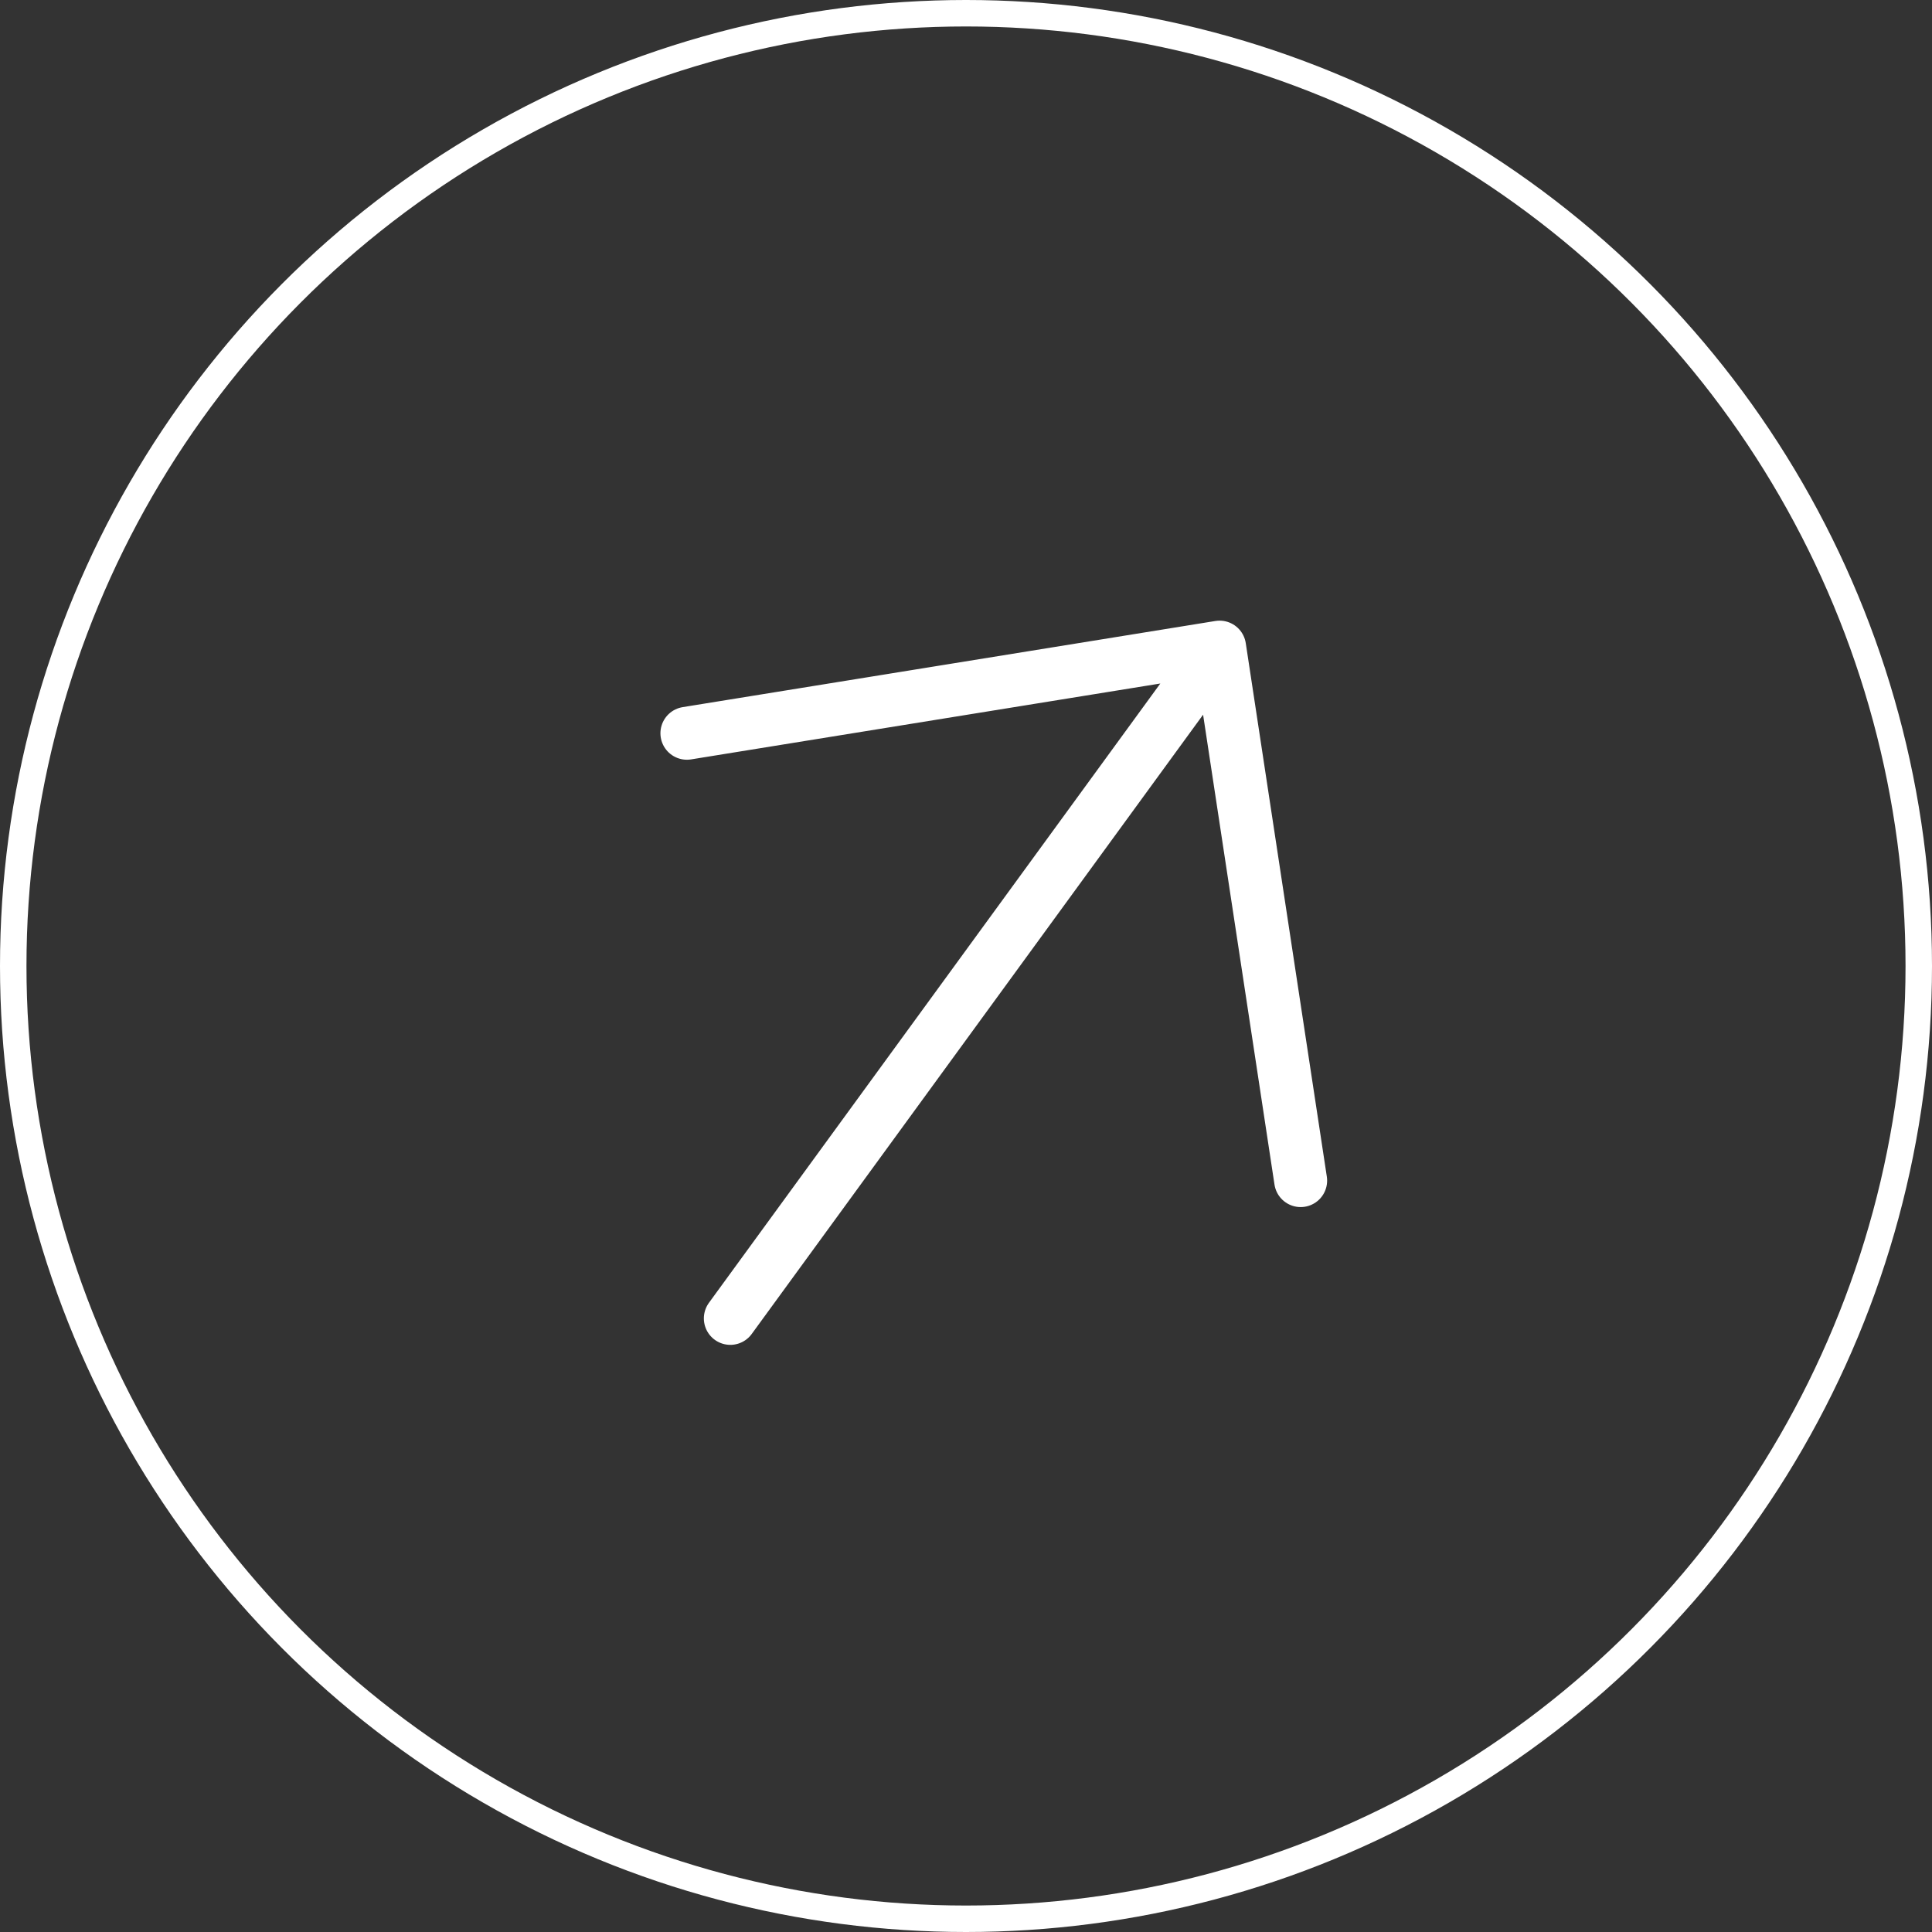
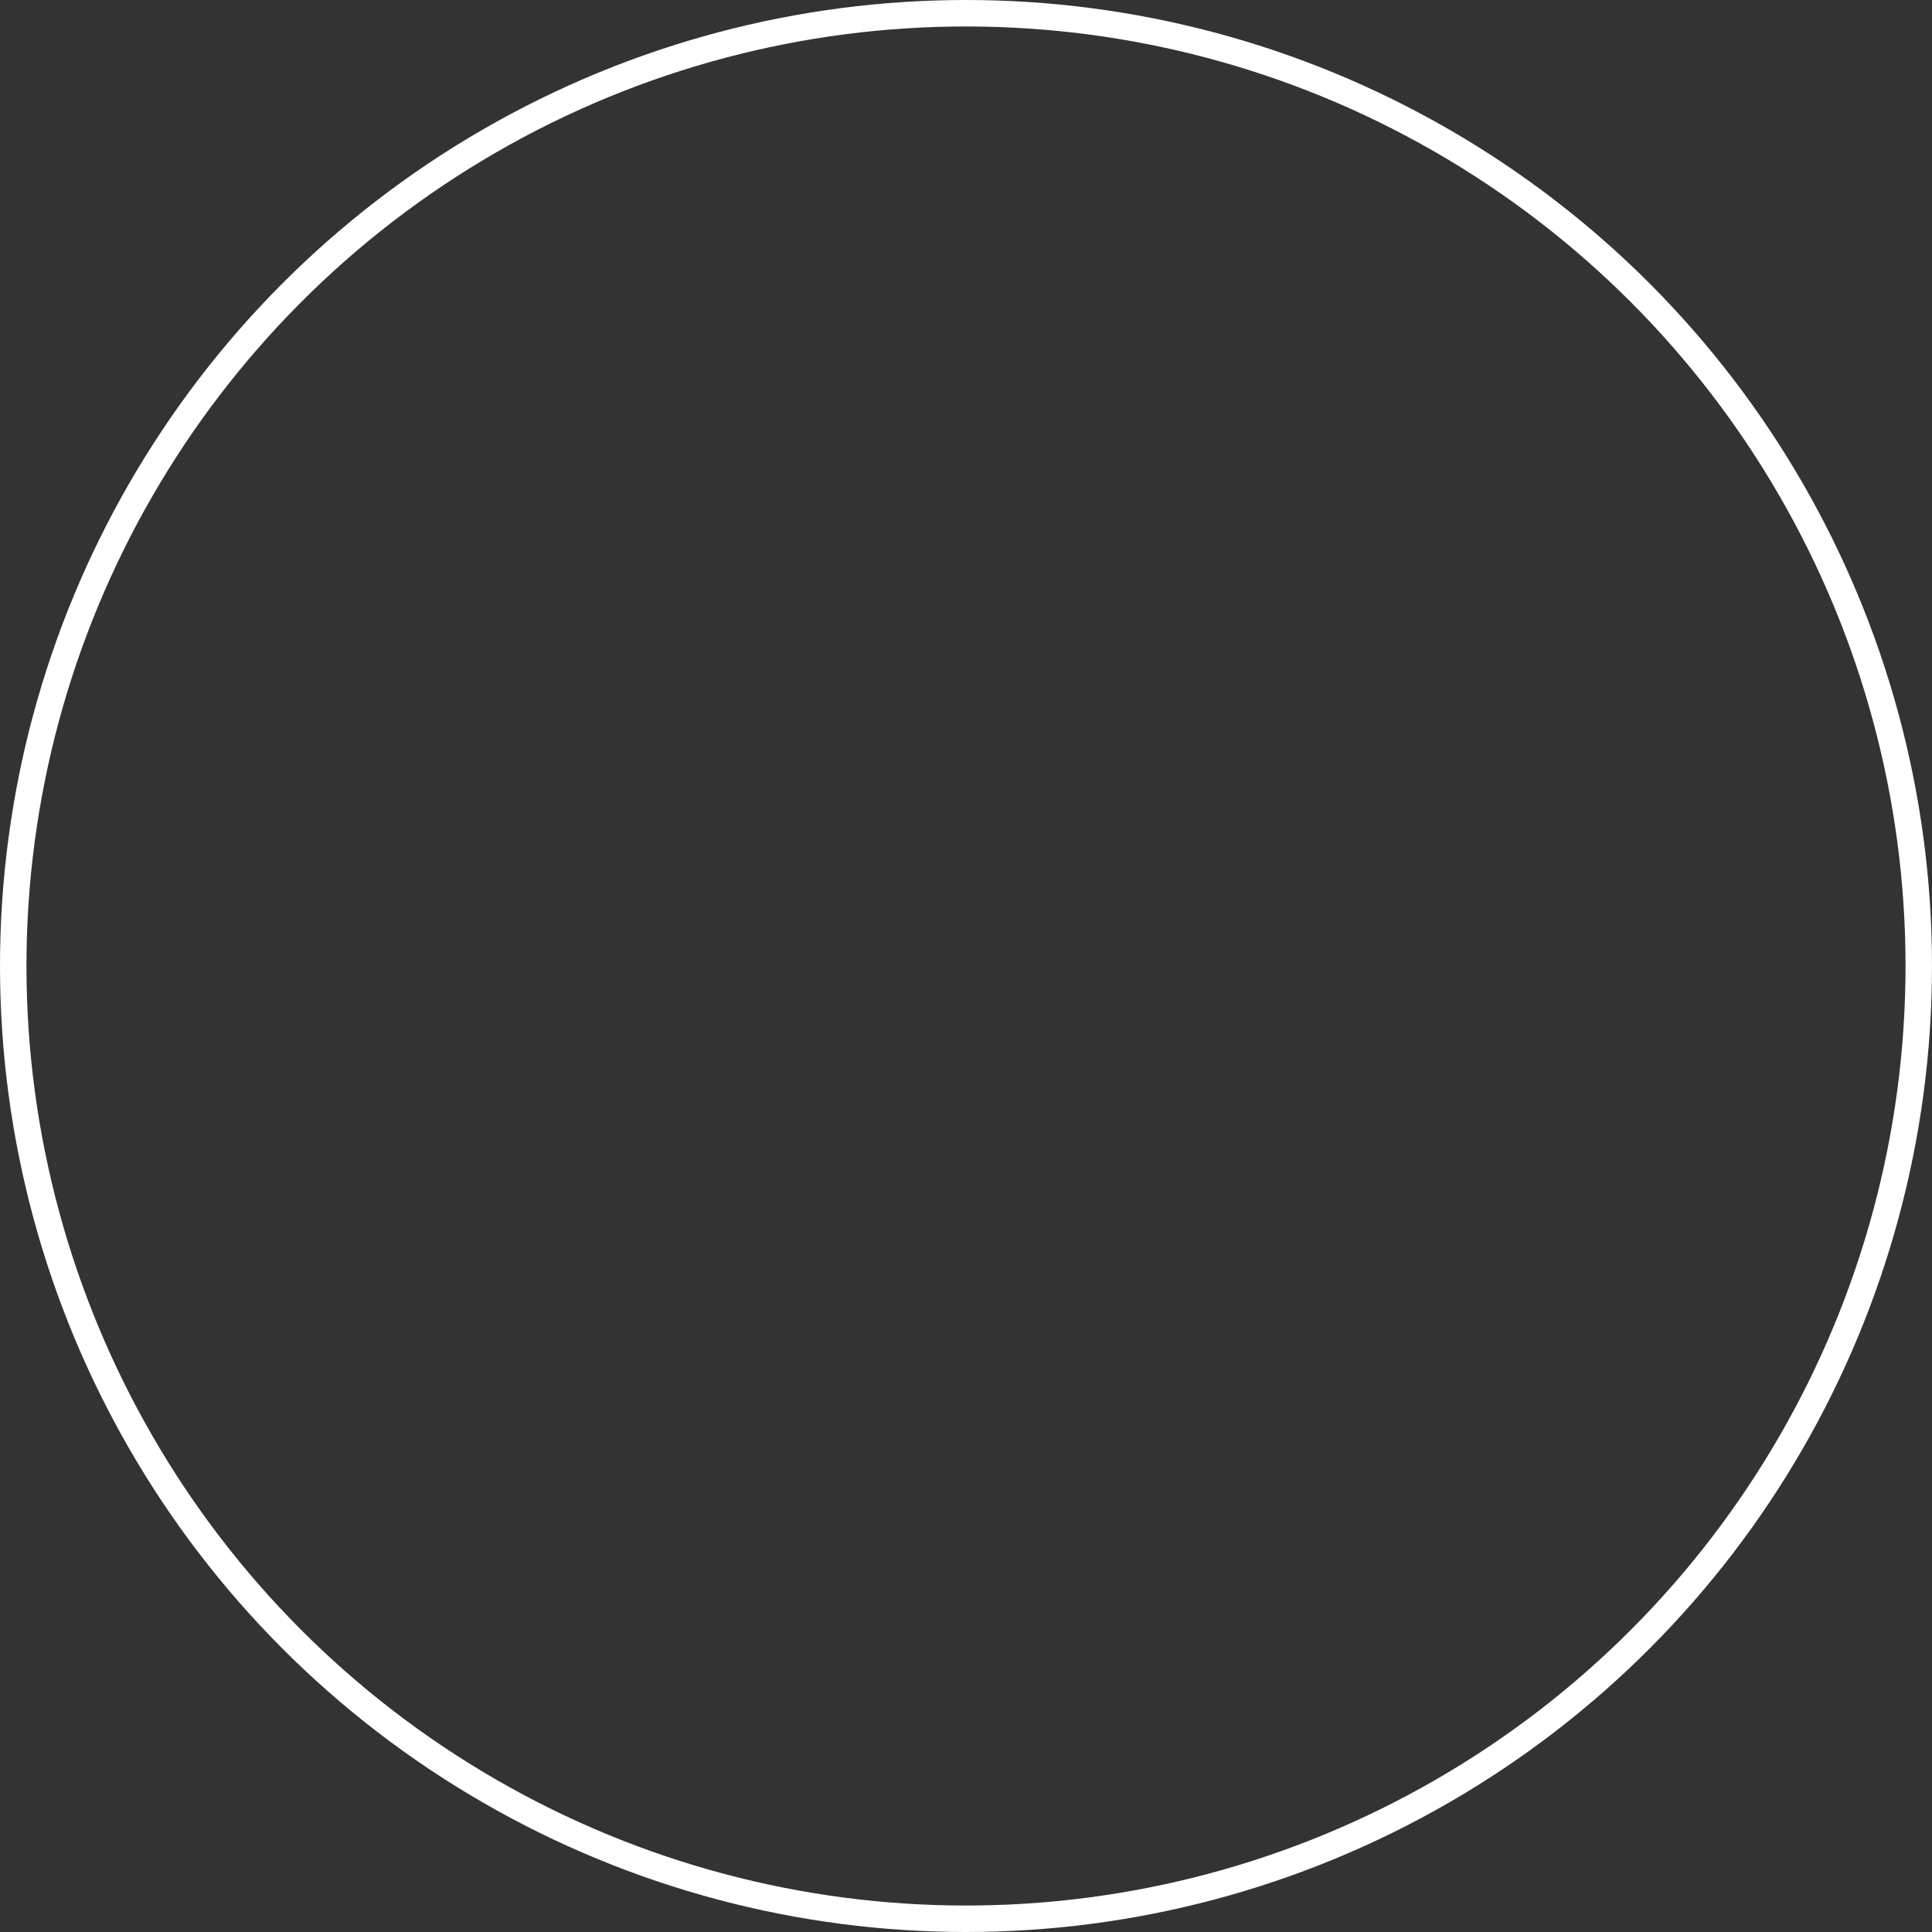
<svg xmlns="http://www.w3.org/2000/svg" width="73" height="73" viewBox="0 0 73 73" fill="none">
  <rect x="0" y="0" width="73" height="73" fill="#333333" stroke="none" />
  <circle cx="36.5" cy="36.5" r="36" stroke="white" />
-   <path d="M25.954 27.706L46.082 24.451L49.145 44.609M44.897 26.077L27.595 49.815" stroke="white" stroke-width="2" stroke-linecap="round" stroke-linejoin="round" />
</svg>